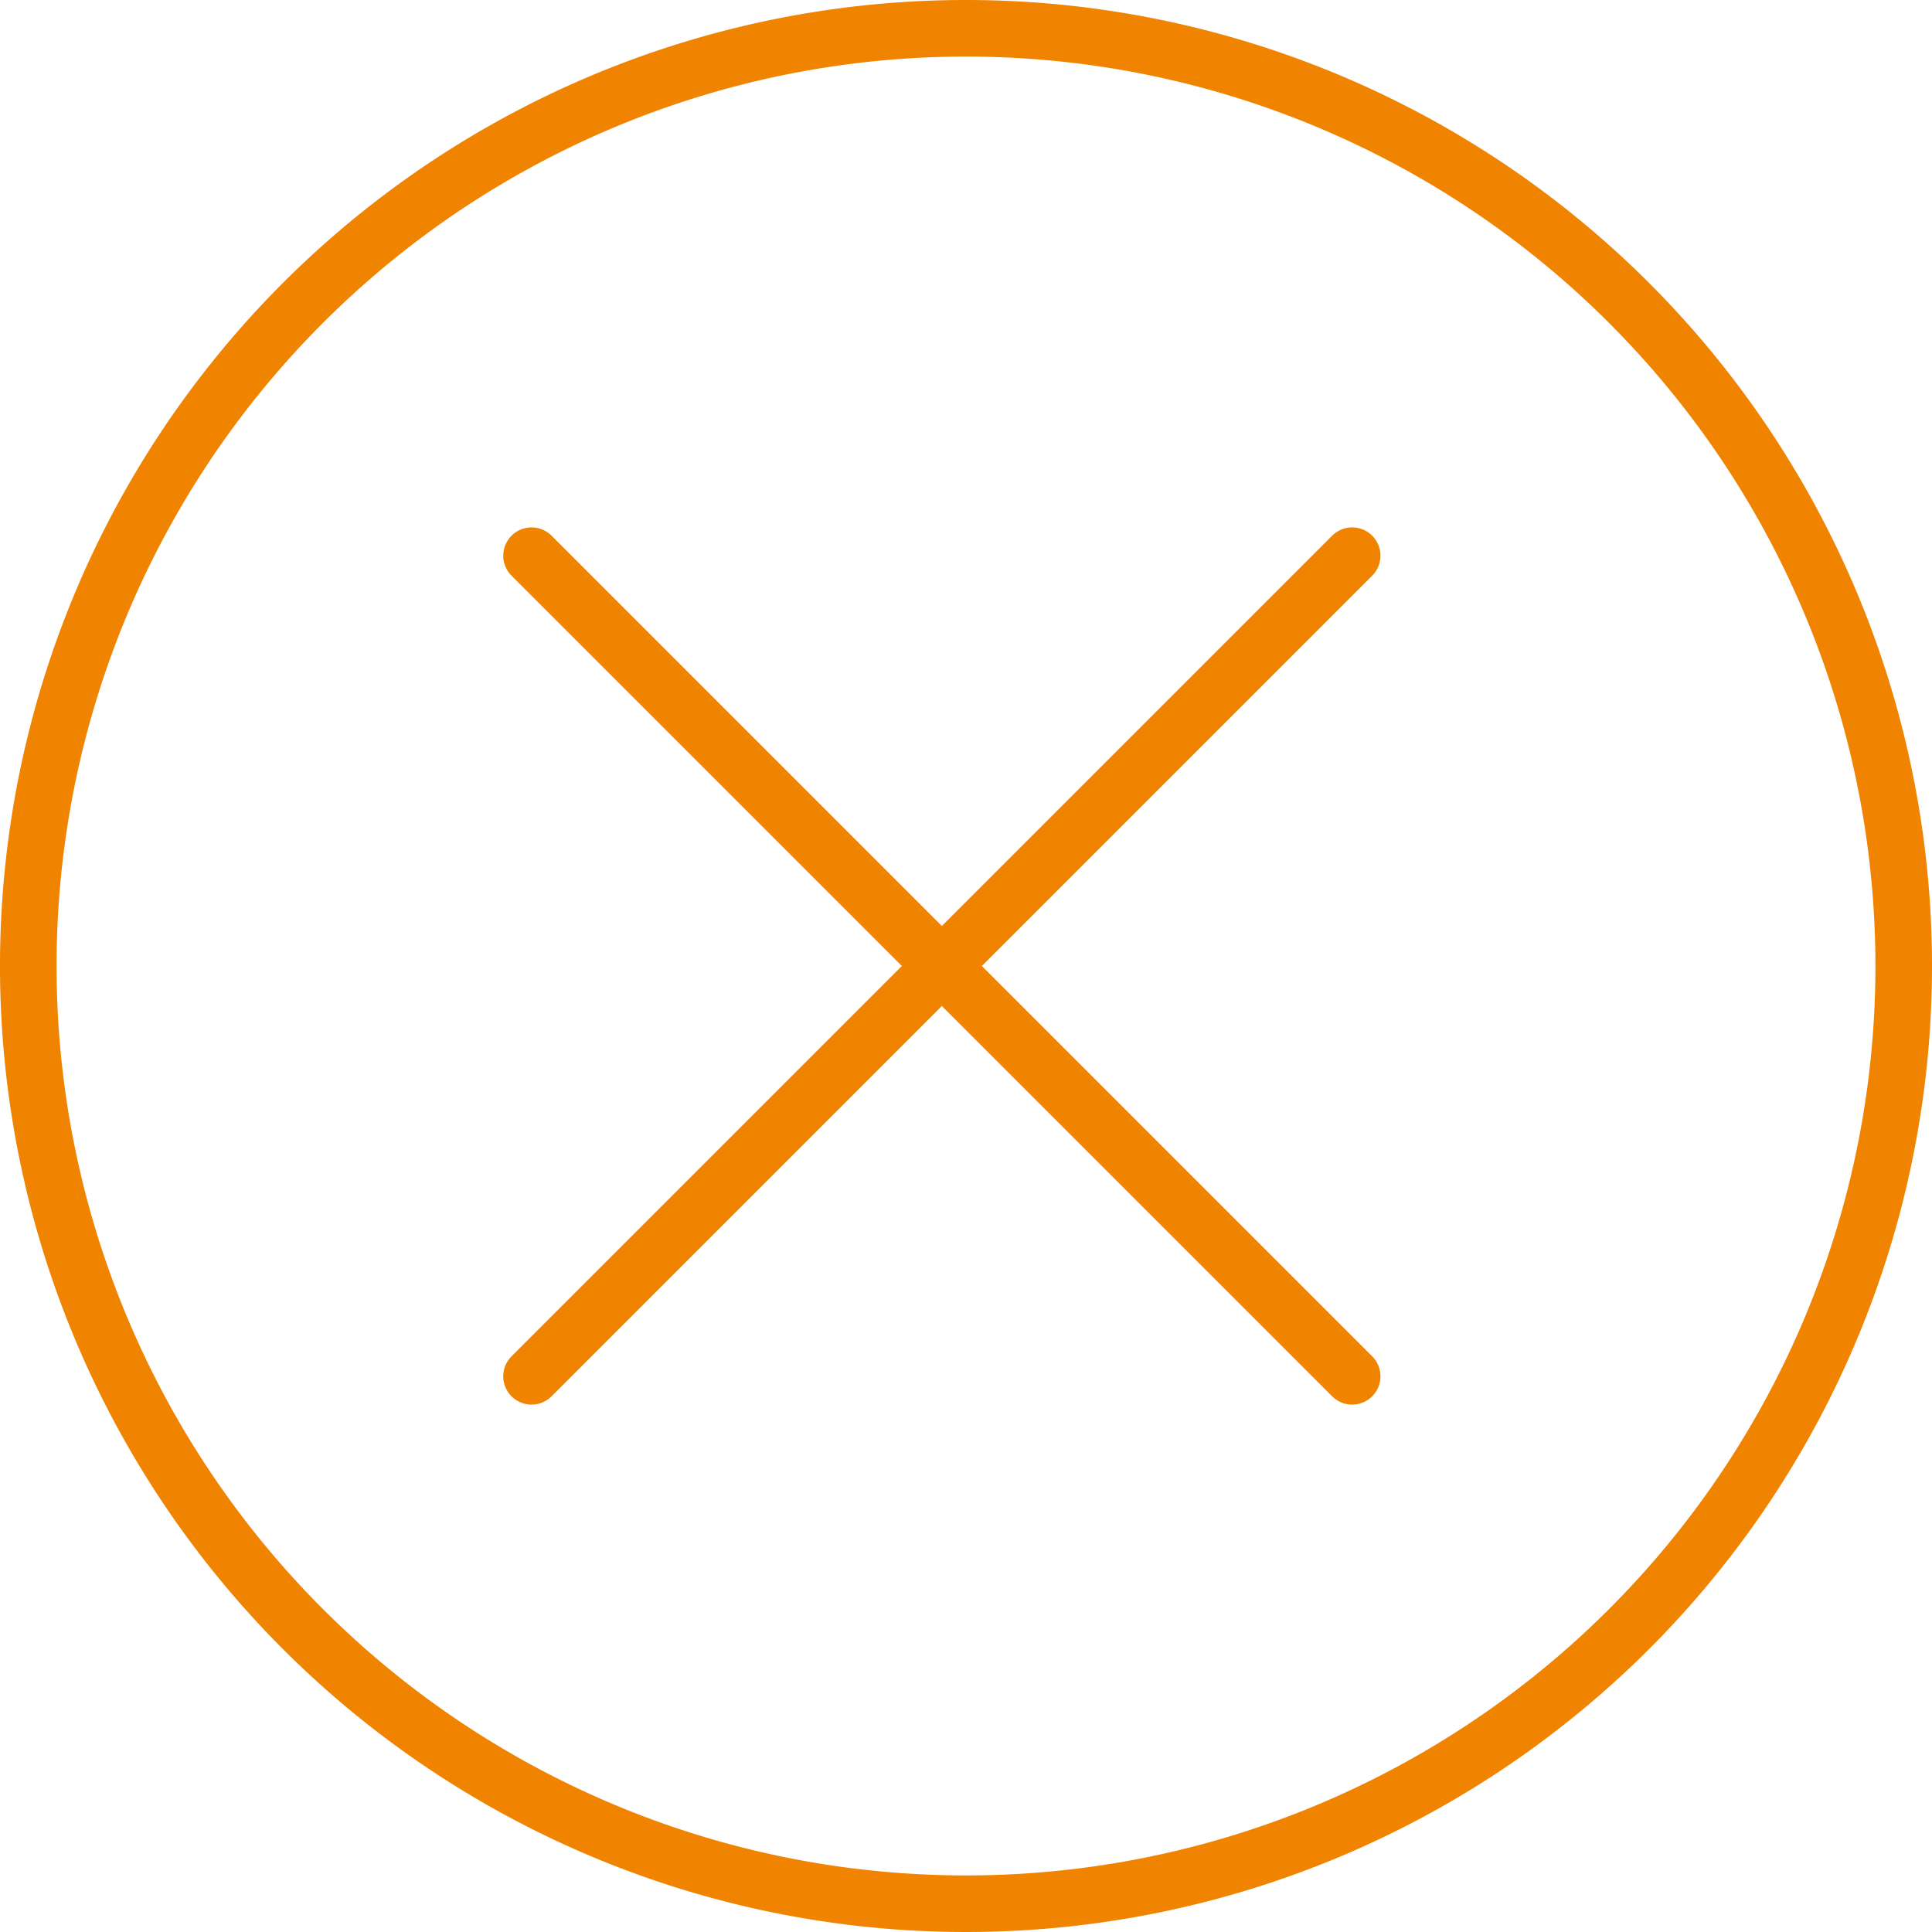
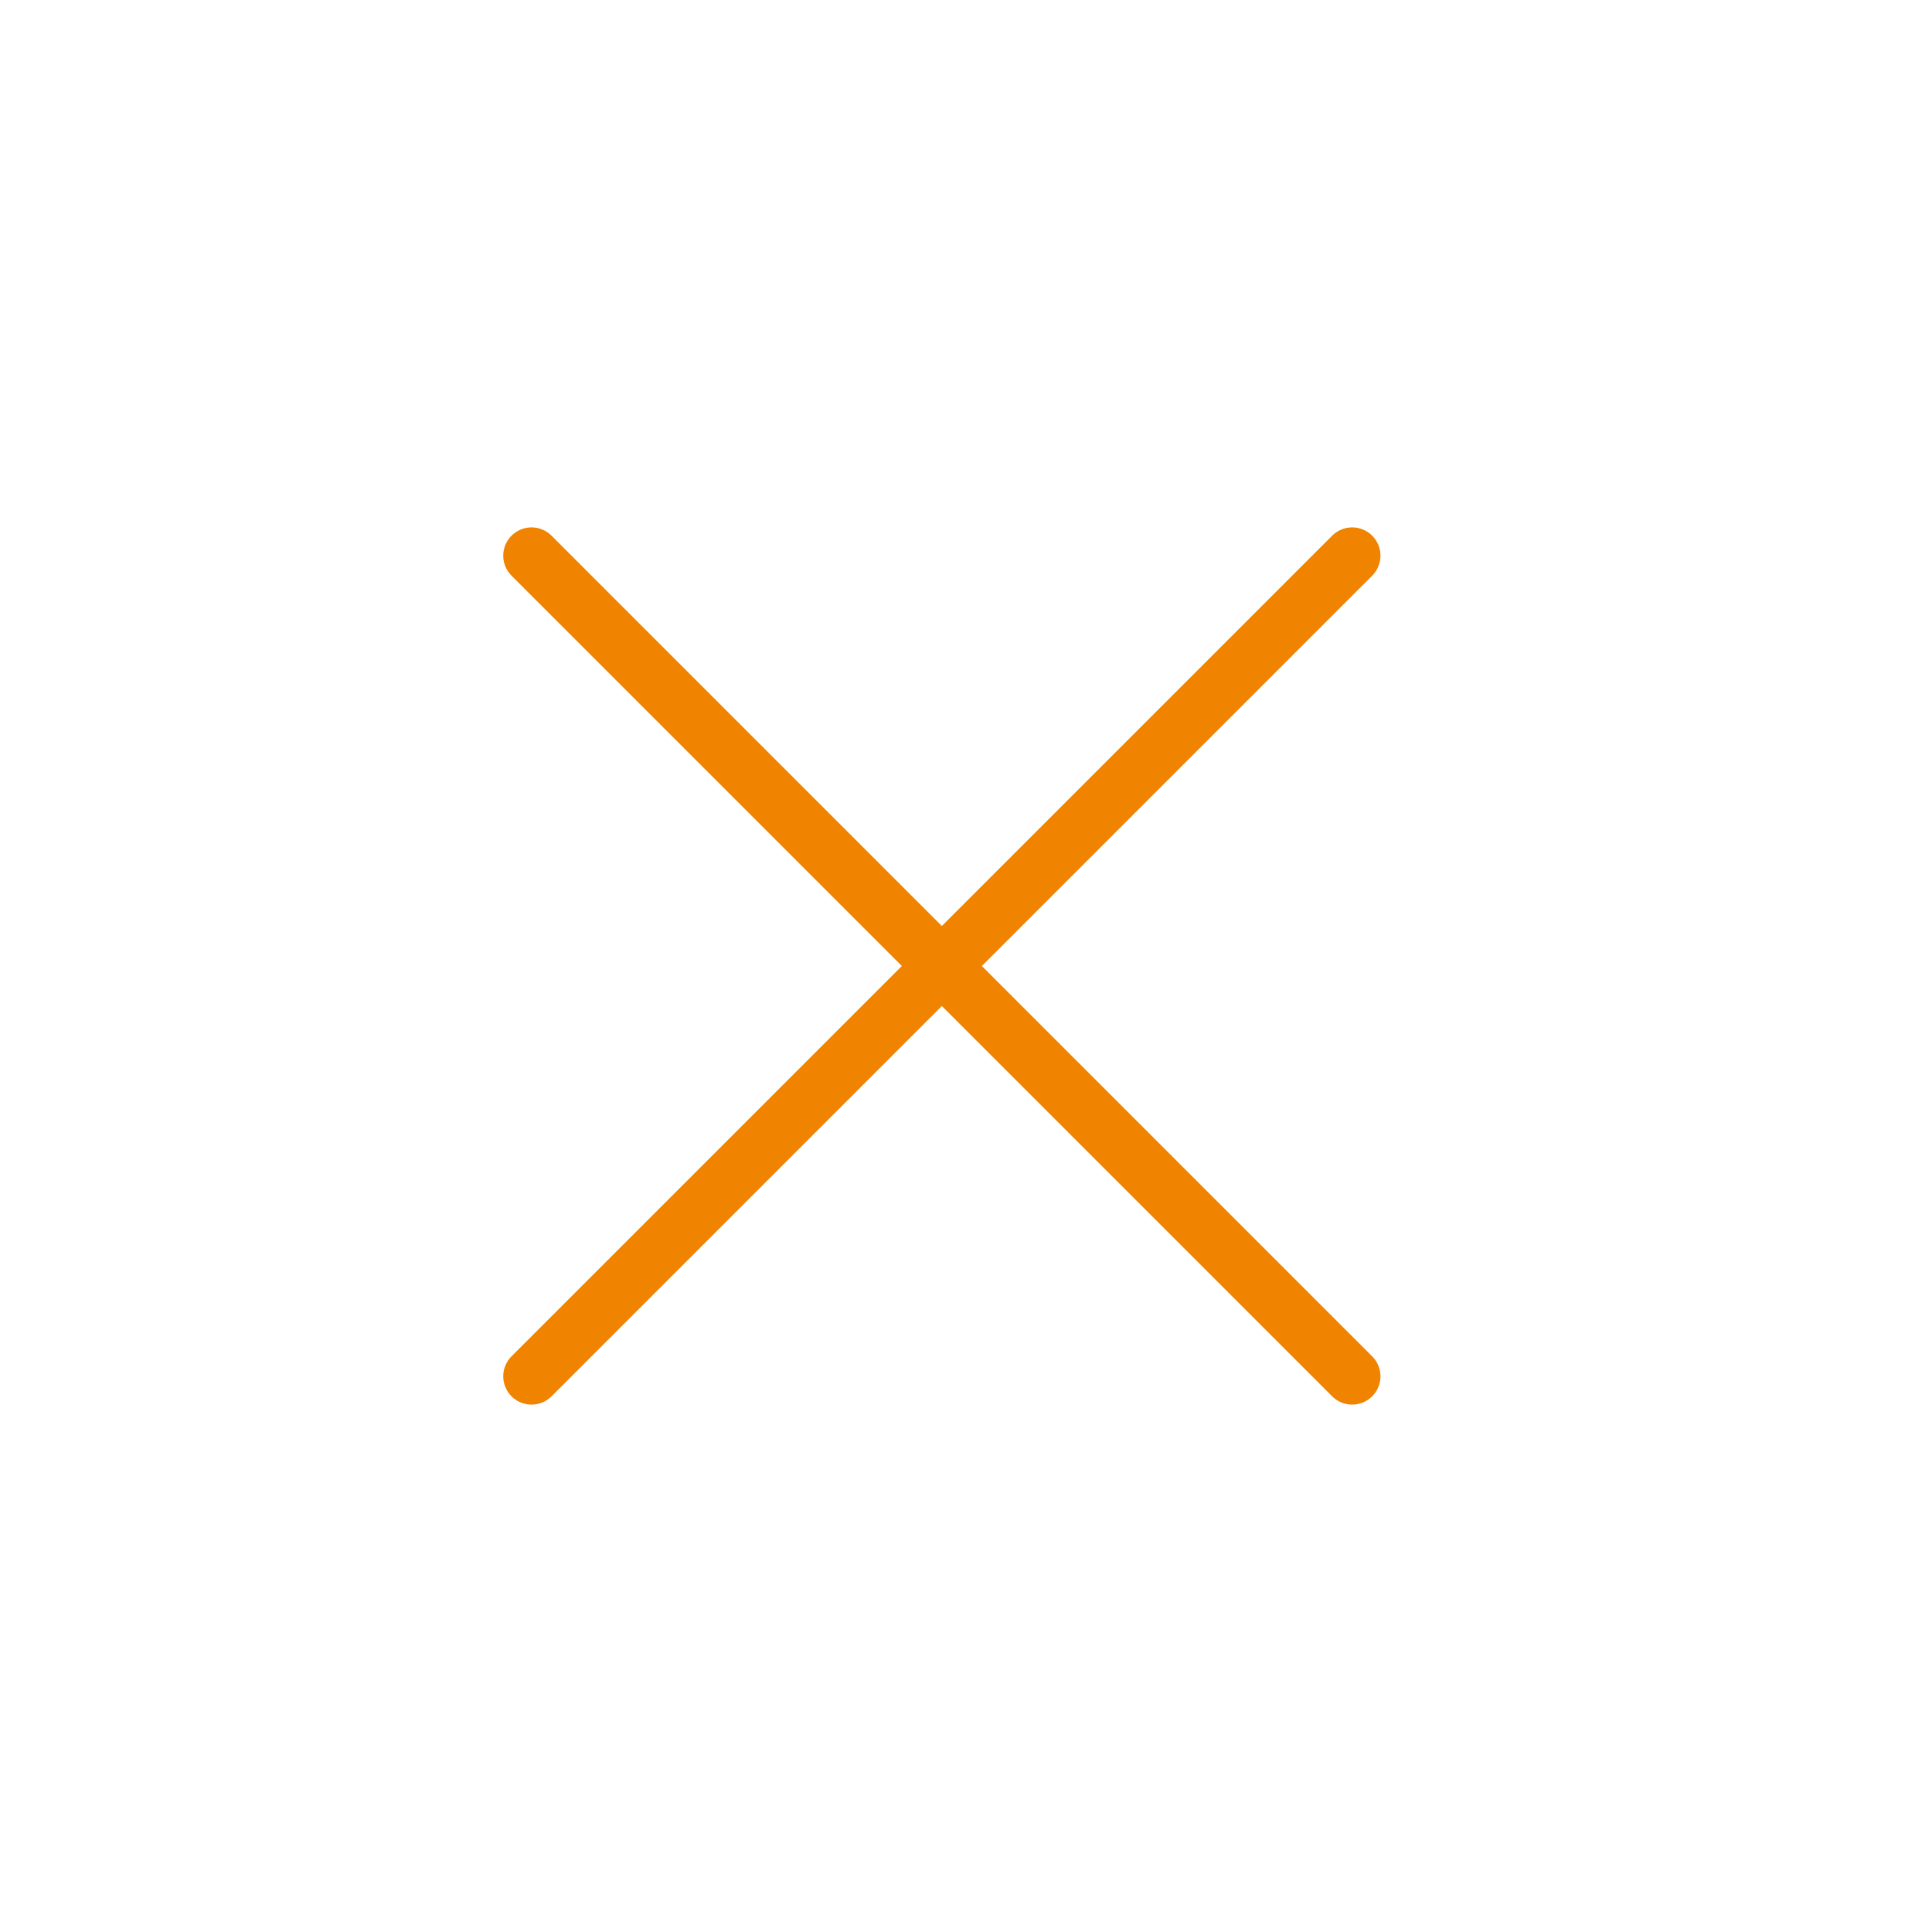
<svg xmlns="http://www.w3.org/2000/svg" width="160" height="160" viewBox="0 0 160 160">
  <g fill="none" stroke="#f08300" stroke-linecap="round" stroke-linejoin="round" stroke-width="4.685">
    <path d="M44.019 46.019l67.962 67.962M111.981 46.019l-67.962 67.962" />
  </g>
-   <path d="M80 4.685A75.315 75.315 0 114.685 80 75.315 75.315 0 0180 4.685M80 0a80 80 0 1080 80A80 80 0 0080 0z" fill="#f08300" />
</svg>